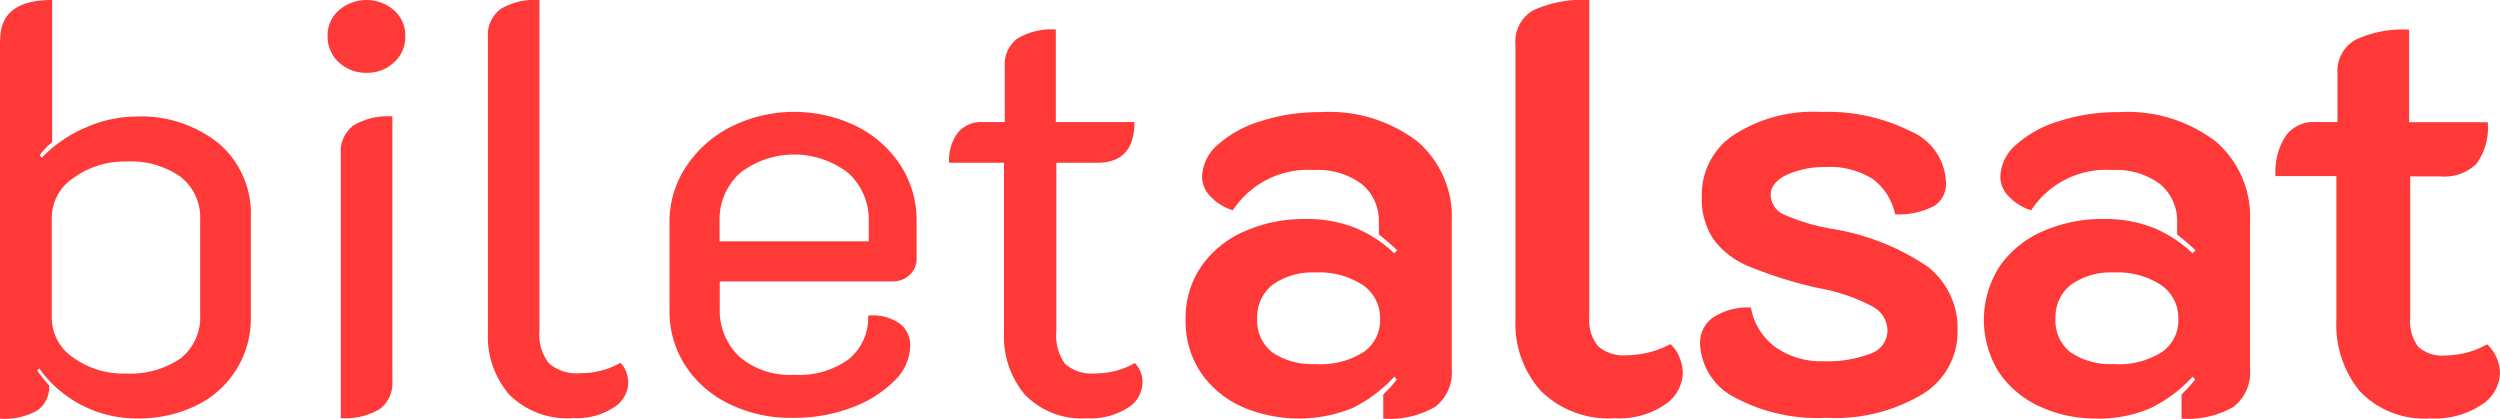
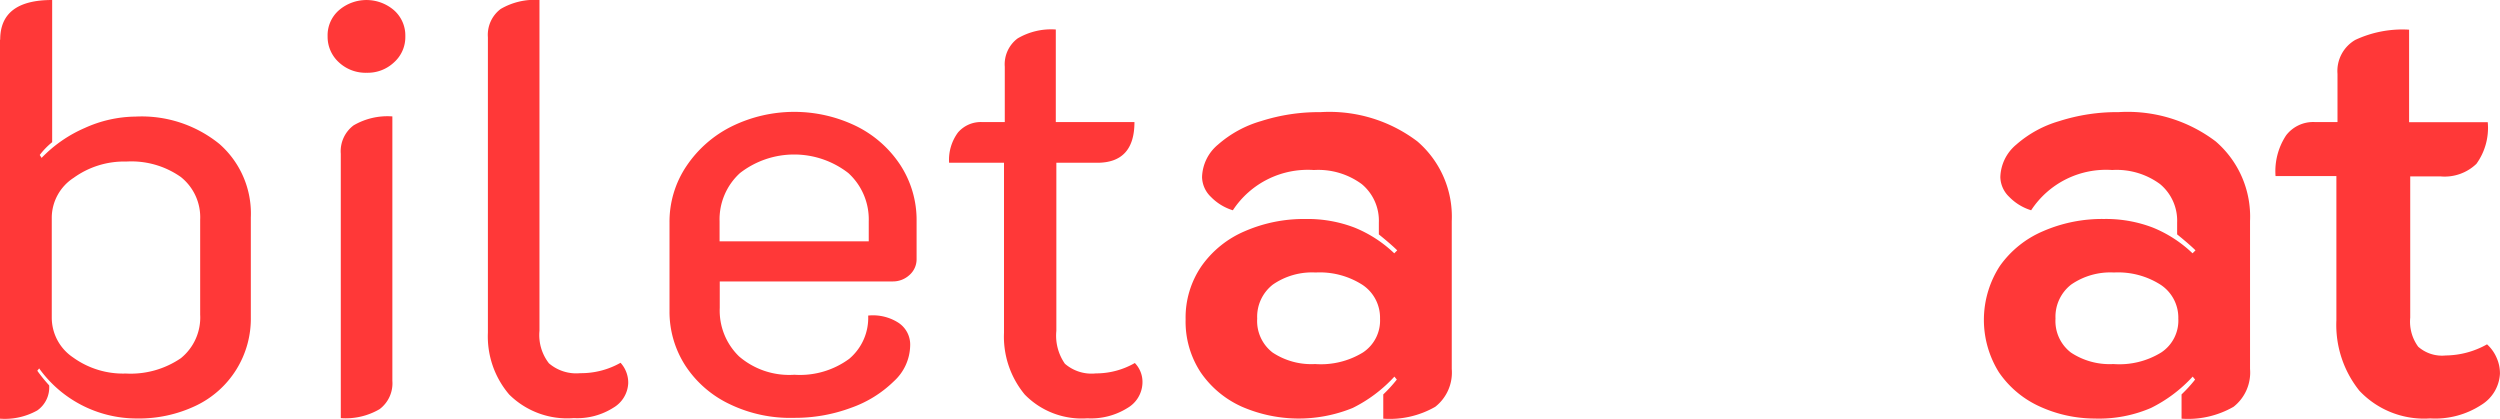
<svg xmlns="http://www.w3.org/2000/svg" width="144.303" height="24.167" viewBox="0 0 144.303 24.167">
  <g id="logo_2_" data-name="logo (2)" transform="translate(0.1)">
    <g id="Group_1" data-name="Group 1" transform="translate(-0.1 0)">
      <path id="Path_1" data-name="Path 1" d="M-.089,2.289c0-1.53,1-2.289,3-2.289V8.207a4.342,4.342,0,0,0-.717.738l.107.169A7.708,7.708,0,0,1,4.8,7.384,7.229,7.229,0,0,1,7.717,6.73a7.121,7.121,0,0,1,4.851,1.582,5.339,5.339,0,0,1,1.81,4.24V18.3a5.561,5.561,0,0,1-3.17,5.116,7.616,7.616,0,0,1-3.416.738,6.926,6.926,0,0,1-5.632-2.89l-.107.137a9.232,9.232,0,0,0,.685.844,1.623,1.623,0,0,1-.685,1.445A3.832,3.832,0,0,1-.1,24.167V2.289ZM10.34,20.675a3.022,3.022,0,0,0,1.114-2.521V12.679a2.966,2.966,0,0,0-1.124-2.468,4.96,4.96,0,0,0-3.137-.886,4.978,4.978,0,0,0-3.041.939,2.757,2.757,0,0,0-1.264,2.257v5.812a2.764,2.764,0,0,0,1.231,2.3,4.93,4.93,0,0,0,3.041.928A5.141,5.141,0,0,0,10.34,20.675Z" transform="translate(0.1 0)" fill="#ff3838" />
      <path id="Path_2" data-name="Path 2" d="M177.153,3.6a1.994,1.994,0,0,1-.653-1.508,1.92,1.92,0,0,1,.653-1.5,2.436,2.436,0,0,1,3.18,0,1.94,1.94,0,0,1,.653,1.5,1.957,1.957,0,0,1-.653,1.508,2.218,2.218,0,0,1-1.574.6A2.26,2.26,0,0,1,177.153,3.6Zm.107,5.274A1.868,1.868,0,0,1,178,7.236a3.881,3.881,0,0,1,2.238-.517V21.983a1.868,1.868,0,0,1-.739,1.635,3.881,3.881,0,0,1-2.238.517Z" transform="translate(-157.59 0)" fill="#ff3838" />
      <path id="Path_3" data-name="Path 3" d="M264.131,22.774A5.158,5.158,0,0,1,262.9,19.2V2.152a1.868,1.868,0,0,1,.739-1.635A3.881,3.881,0,0,1,265.877,0V19.092a2.653,2.653,0,0,0,.546,1.878,2.421,2.421,0,0,0,1.81.57,4.619,4.619,0,0,0,2.324-.6A1.707,1.707,0,0,1,271,22.12a1.732,1.732,0,0,1-.857,1.413,3.894,3.894,0,0,1-2.292.6A4.747,4.747,0,0,1,264.131,22.774Z" transform="translate(-234.738 0)" fill="#ff3838" />
      <path id="Path_4" data-name="Path 4" d="M364.28,80.576a6.246,6.246,0,0,1-2.559-2.217,5.738,5.738,0,0,1-.921-3.191V70.114a5.748,5.748,0,0,1,.974-3.277,6.765,6.765,0,0,1,2.623-2.3,8.193,8.193,0,0,1,7.164-.021,6.459,6.459,0,0,1,2.559,2.249,5.819,5.819,0,0,1,.942,3.245v2.184a1.21,1.21,0,0,1-.407.921,1.412,1.412,0,0,1-.985.375H363.7v1.531a3.677,3.677,0,0,0,1.114,2.795,4.432,4.432,0,0,0,3.191,1.06,4.8,4.8,0,0,0,3.17-.921,3.088,3.088,0,0,0,1.092-2.495,2.725,2.725,0,0,1,1.724.4,1.508,1.508,0,0,1,.7,1.349,2.859,2.859,0,0,1-.942,2.045,6.719,6.719,0,0,1-2.474,1.531,9.254,9.254,0,0,1-3.277.578A8.026,8.026,0,0,1,364.28,80.576Zm8.02-9.4V70.018a3.615,3.615,0,0,0-1.178-2.784,5.1,5.1,0,0,0-6.254,0,3.616,3.616,0,0,0-1.178,2.784v1.156Z" transform="translate(-322.155 -57.245)" fill="#ff3838" />
      <path id="Path_5" data-name="Path 5" d="M515.869,36.973a5.235,5.235,0,0,1-1.2-3.572V23.592H511.5a2.653,2.653,0,0,1,.514-1.749,1.74,1.74,0,0,1,1.4-.6h1.3V18.049a1.865,1.865,0,0,1,.739-1.633,3.816,3.816,0,0,1,2.206-.516v5.342h4.54c0,1.57-.717,2.35-2.152,2.35h-2.356v9.7a2.835,2.835,0,0,0,.493,1.9,2.345,2.345,0,0,0,1.788.558,4.492,4.492,0,0,0,2.249-.6,1.569,1.569,0,0,1,.439,1.18,1.729,1.729,0,0,1-.857,1.412,3.96,3.96,0,0,1-2.324.6A4.591,4.591,0,0,1,515.869,36.973Z" transform="translate(-456.717 -14.197)" fill="#ff3838" />
      <path id="Path_6" data-name="Path 6" d="M642.191,80.872a5.688,5.688,0,0,1-2.324-1.96A5.324,5.324,0,0,1,639,75.861a5.248,5.248,0,0,1,.921-3.084,5.861,5.861,0,0,1,2.506-2.013,8.522,8.522,0,0,1,3.5-.7,7.543,7.543,0,0,1,2.816.493,7.25,7.25,0,0,1,2.3,1.488l.171-.171c-.2-.2-.557-.514-1.06-.921v-.685a2.743,2.743,0,0,0-.985-2.217,4.228,4.228,0,0,0-2.763-.814,5.17,5.17,0,0,0-4.679,2.324,2.987,2.987,0,0,1-1.264-.771,1.629,1.629,0,0,1-.514-1.146,2.528,2.528,0,0,1,.921-1.874,6.5,6.5,0,0,1,2.495-1.36,10.929,10.929,0,0,1,3.416-.514,8.41,8.41,0,0,1,5.6,1.692,5.728,5.728,0,0,1,1.981,4.594V78.72a2.511,2.511,0,0,1-.953,2.184,5.275,5.275,0,0,1-3,.685v-1.4a8.14,8.14,0,0,0,.782-.857l-.139-.171a8.185,8.185,0,0,1-2.409,1.81,8.241,8.241,0,0,1-6.457-.1Zm7.046-3.105a2.205,2.205,0,0,0,.985-1.949,2.274,2.274,0,0,0-1.007-1.949,4.563,4.563,0,0,0-2.709-.717,3.971,3.971,0,0,0-2.474.7,2.353,2.353,0,0,0-.9,1.96,2.292,2.292,0,0,0,.889,1.96,4.042,4.042,0,0,0,2.452.664A4.637,4.637,0,0,0,649.237,77.767Z" transform="translate(-570.565 -57.423)" fill="#ff3838" />
-       <path id="Path_7" data-name="Path 7" d="M818.245,22.542a5.808,5.808,0,0,1-1.446-4.051V2.553A2.064,2.064,0,0,1,817.839.591,6.808,6.808,0,0,1,821.062,0V18.322a2.311,2.311,0,0,0,.514,1.667,2.22,2.22,0,0,0,1.638.517,5.482,5.482,0,0,0,2.527-.643,1.944,1.944,0,0,1,.525.759,2.363,2.363,0,0,1,.193.928,2.263,2.263,0,0,1-1.028,1.8,4.661,4.661,0,0,1-2.9.791A5.549,5.549,0,0,1,818.245,22.542Z" transform="translate(-729.326 0)" fill="#ff3838" />
    </g>
    <g id="Group_2" data-name="Group 2" transform="translate(98.03 1.713)">
-       <path id="Path_8" data-name="Path 8" d="M938.734,80.29a3.643,3.643,0,0,1-2.035-3.159,1.809,1.809,0,0,1,.7-1.435,3.627,3.627,0,0,1,2.238-.61,3.573,3.573,0,0,0,1.435,2.3,4.574,4.574,0,0,0,2.73.8,6.981,6.981,0,0,0,2.731-.439,1.418,1.418,0,0,0,.985-1.328,1.6,1.6,0,0,0-.8-1.36,10.512,10.512,0,0,0-3.159-1.092,24.135,24.135,0,0,1-3.973-1.231,4.808,4.808,0,0,1-2.1-1.574,4.205,4.205,0,0,1-.685-2.527,4.125,4.125,0,0,1,1.842-3.512,8.479,8.479,0,0,1,5.054-1.328,10.724,10.724,0,0,1,5.151,1.114,3.326,3.326,0,0,1,2.045,2.955,1.493,1.493,0,0,1-.685,1.36,4.437,4.437,0,0,1-2.249.482,3.412,3.412,0,0,0-1.3-2.045,4.628,4.628,0,0,0-2.7-.685,5.314,5.314,0,0,0-2.238.439c-.621.3-.942.685-.942,1.156a1.25,1.25,0,0,0,.782,1.156,11.867,11.867,0,0,0,2.73.814,13.756,13.756,0,0,1,5.547,2.184,4.5,4.5,0,0,1,1.724,3.716,4.2,4.2,0,0,1-2.034,3.651,9.818,9.818,0,0,1-5.547,1.36A10.081,10.081,0,0,1,938.734,80.29Z" transform="translate(-936.7 -59.047)" fill="#ff3838" />
      <path id="Path_9" data-name="Path 9" d="M1092.891,80.872a5.689,5.689,0,0,1-2.324-1.96,5.711,5.711,0,0,1,.054-6.136,5.86,5.86,0,0,1,2.506-2.013,8.521,8.521,0,0,1,3.5-.7,7.544,7.544,0,0,1,2.816.493,7.252,7.252,0,0,1,2.3,1.488l.171-.171c-.2-.2-.557-.514-1.06-.921v-.685a2.743,2.743,0,0,0-.985-2.217,4.228,4.228,0,0,0-2.763-.814,5.17,5.17,0,0,0-4.679,2.324,2.988,2.988,0,0,1-1.264-.771,1.63,1.63,0,0,1-.514-1.146,2.527,2.527,0,0,1,.921-1.874,6.5,6.5,0,0,1,2.495-1.36,10.93,10.93,0,0,1,3.416-.514,8.41,8.41,0,0,1,5.6,1.692,5.728,5.728,0,0,1,1.981,4.594V78.72a2.511,2.511,0,0,1-.953,2.184,5.275,5.275,0,0,1-3,.685v-1.4a8.138,8.138,0,0,0,.782-.857l-.139-.171a8.184,8.184,0,0,1-2.409,1.81,7.578,7.578,0,0,1-3.255.61A7.667,7.667,0,0,1,1092.891,80.872Zm7.046-3.105a2.205,2.205,0,0,0,.985-1.949,2.275,2.275,0,0,0-1.006-1.949,4.563,4.563,0,0,0-2.709-.717,3.972,3.972,0,0,0-2.474.7,2.353,2.353,0,0,0-.9,1.96,2.292,2.292,0,0,0,.889,1.96,4.041,4.041,0,0,0,2.452.664A4.6,4.6,0,0,0,1099.937,77.767Z" transform="translate(-1073.317 -59.136)" fill="#ff3838" />
      <path id="Path_10" data-name="Path 10" d="M1251.74,36.841a6.076,6.076,0,0,1-1.328-4.067V24.45H1246.9a3.754,3.754,0,0,1,.61-2.35,1.974,1.974,0,0,1,1.638-.769h1.328V18.55a2.073,2.073,0,0,1,1.028-1.96,6.428,6.428,0,0,1,3.105-.59v5.342h4.54a3.542,3.542,0,0,1-.653,2.4,2.648,2.648,0,0,1-2.077.727h-1.745v8.155a2.444,2.444,0,0,0,.46,1.675,2.077,2.077,0,0,0,1.585.506,4.96,4.96,0,0,0,2.388-.643,2.242,2.242,0,0,1,.546.759,2.2,2.2,0,0,1,.2.927,2.245,2.245,0,0,1-1.06,1.8,4.871,4.871,0,0,1-2.966.79A5.125,5.125,0,0,1,1251.74,36.841Z" transform="translate(-1213.683 -16)" fill="#ff3838" />
    </g>
  </g>
</svg>